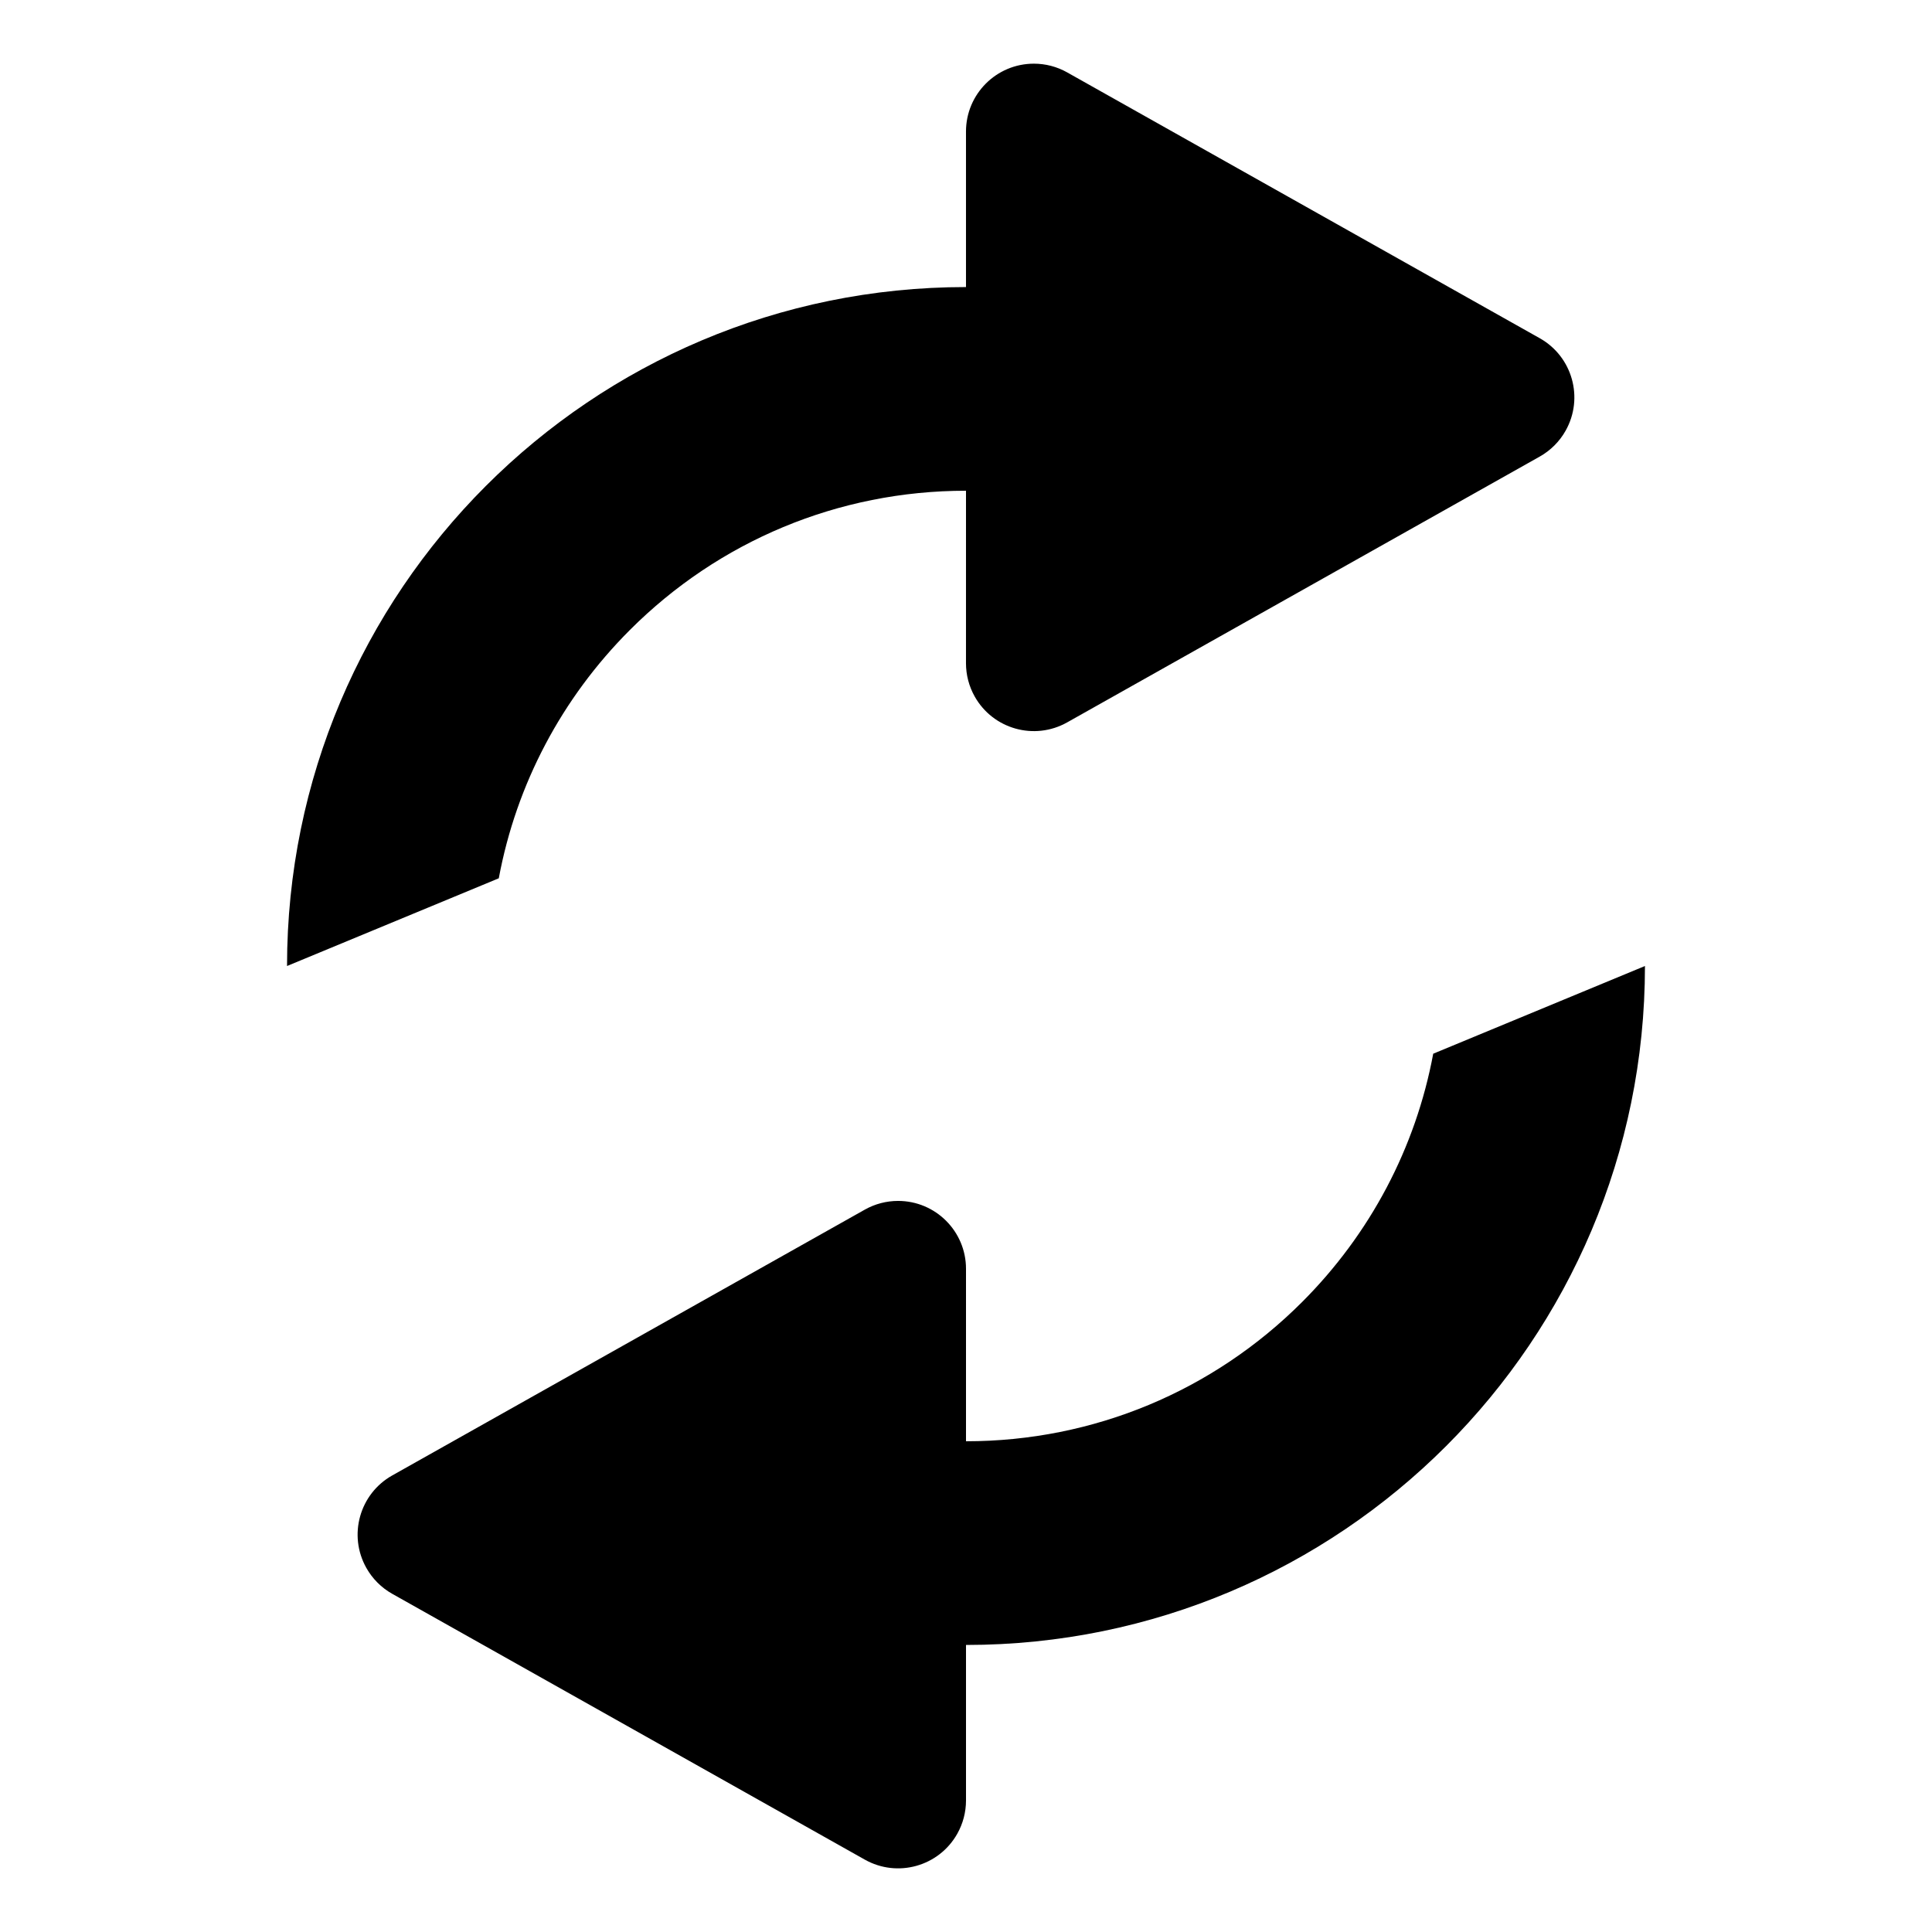
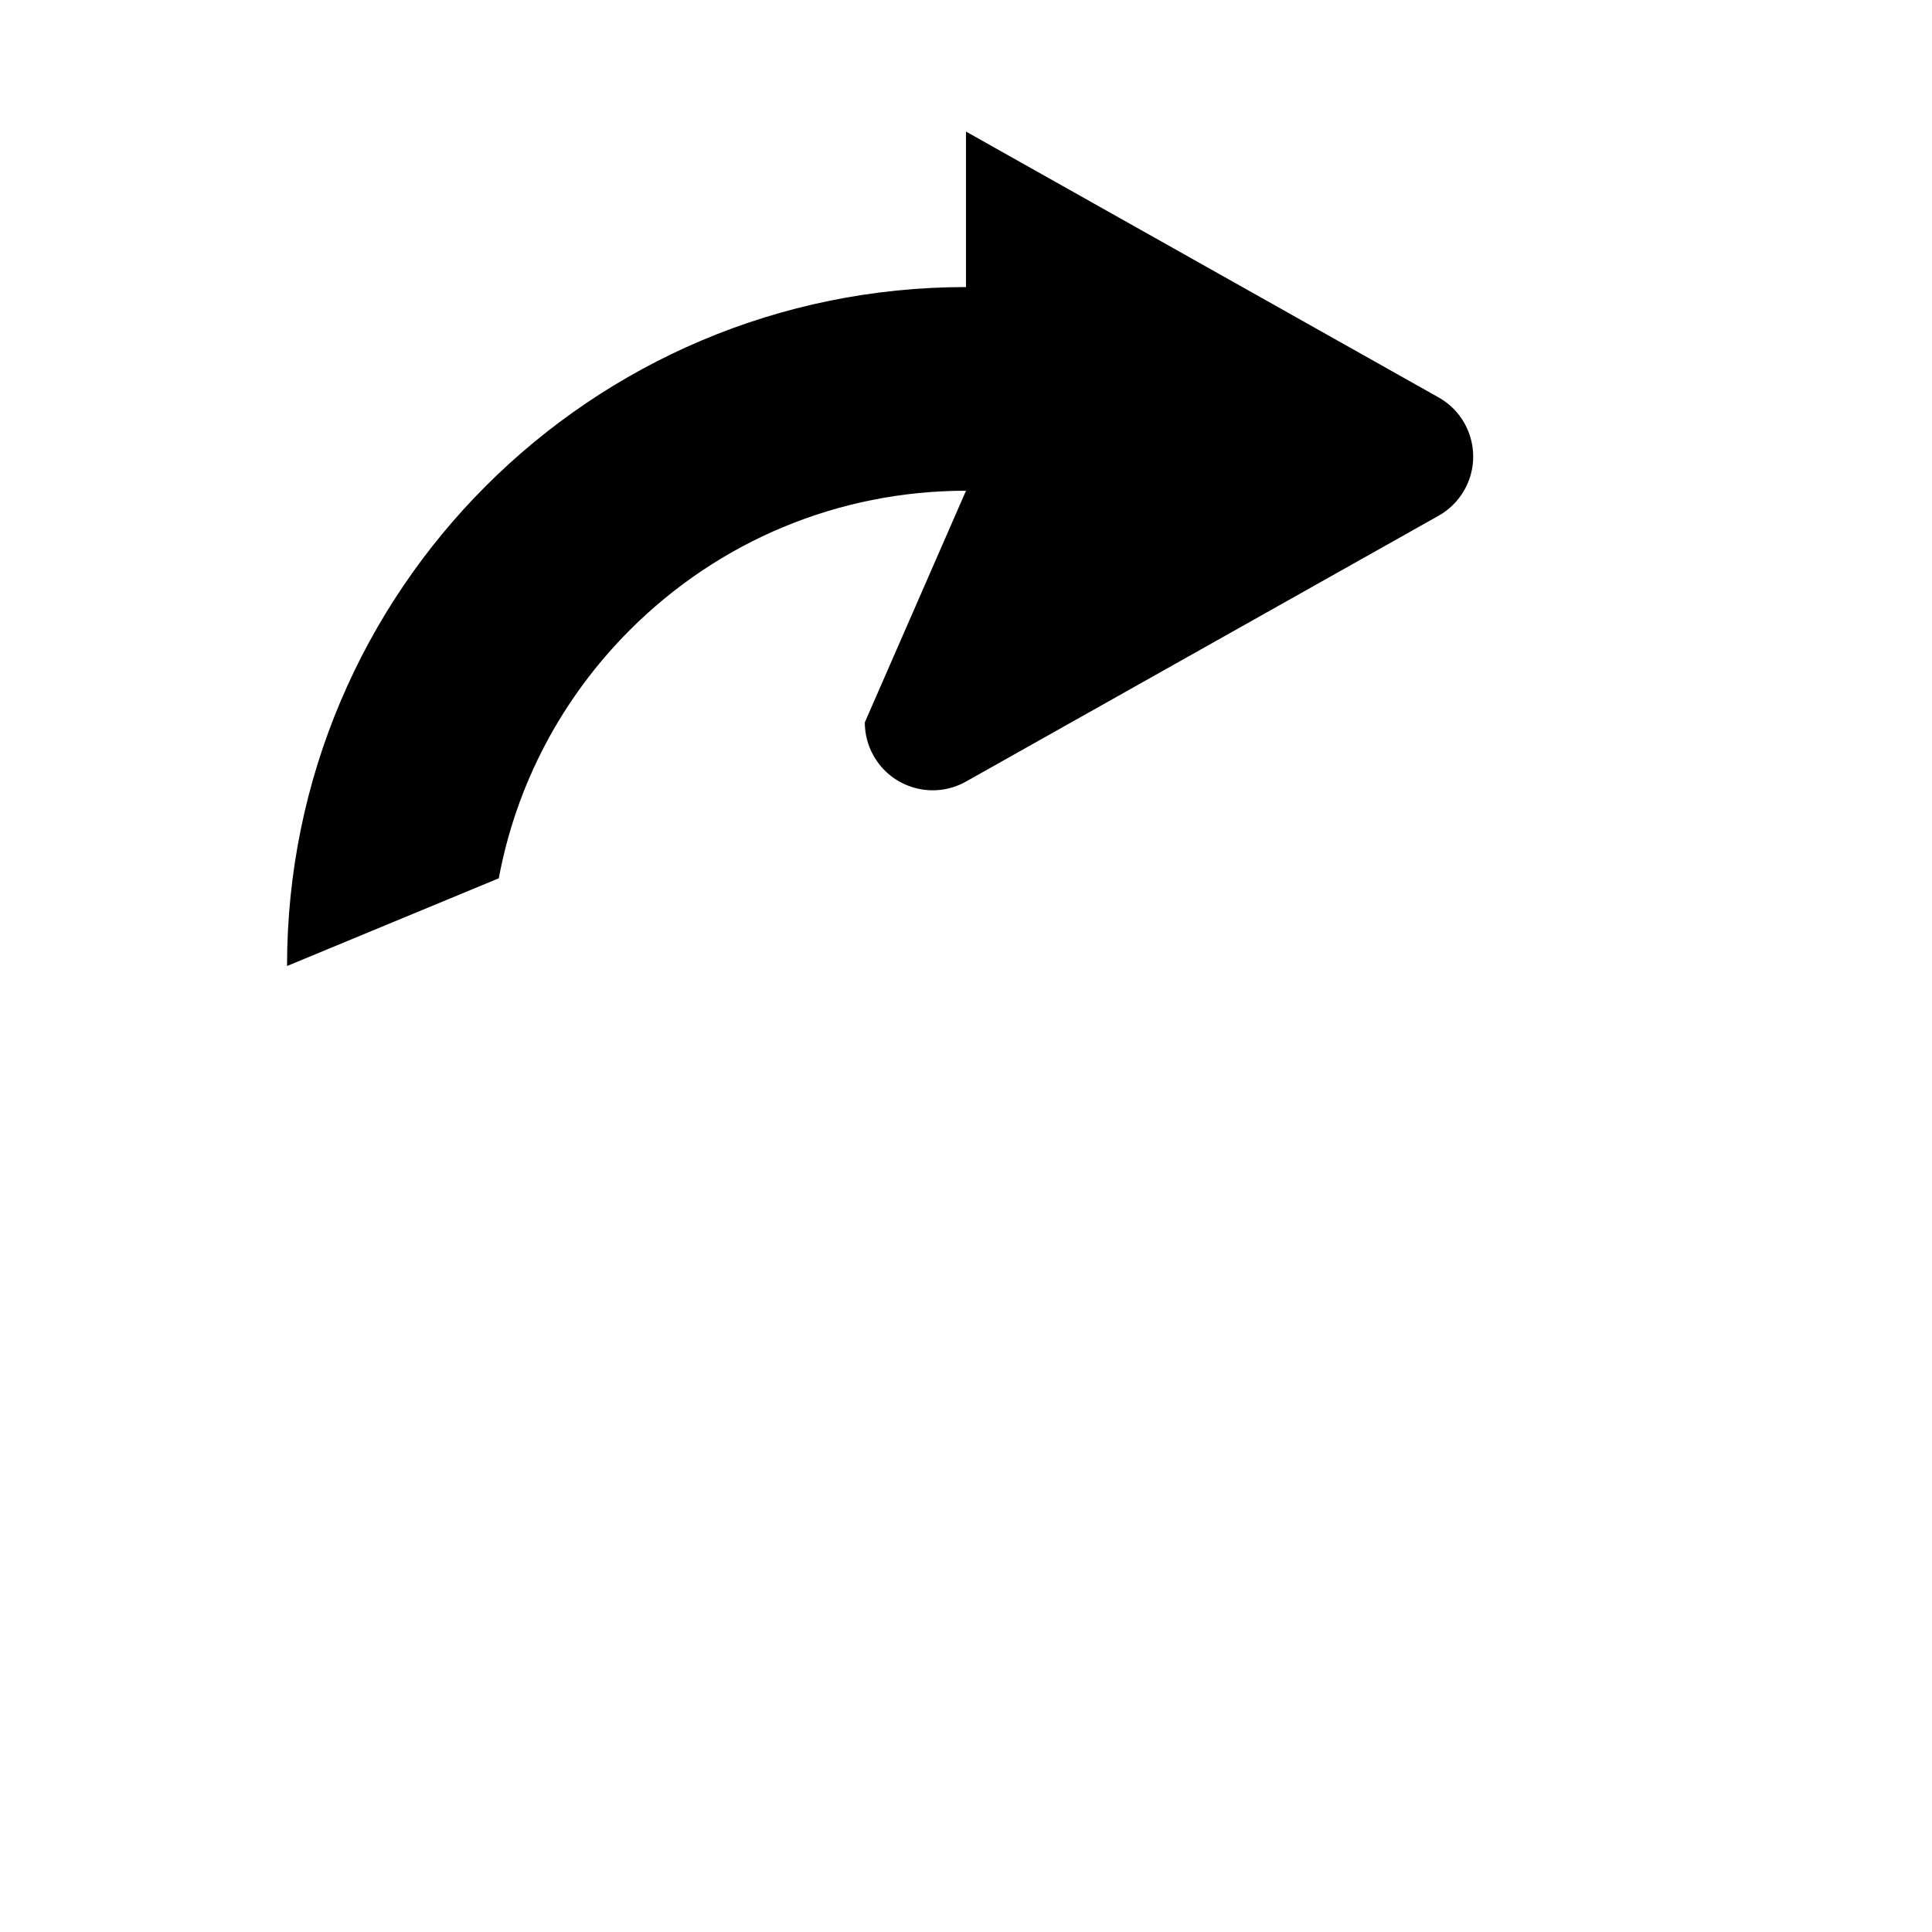
<svg xmlns="http://www.w3.org/2000/svg" fill="#000000" width="800px" height="800px" version="1.1" viewBox="144 144 512 512">
  <g fill-rule="evenodd">
-     <path d="m400 274.05c-33.91 0-65.559 13.387-89.062 36.891-18.031 18.031-30.109 40.855-34.754 65.816l-56.117 23.246c0-49.688 20.141-94.672 52.699-127.23 32.562-32.559 77.547-52.699 127.23-52.699v-41.207c0-9.938 8.055-17.992 17.992-17.992 3.09 0 6.129 0.793 8.82 2.309l125.24 70.449c8.66 4.871 11.734 15.84 6.859 24.5-1.613 2.875-3.988 5.246-6.859 6.863l-125.24 70.445c-8.66 4.871-19.633 1.801-24.504-6.859-1.516-2.695-2.309-5.734-2.309-8.824z" />
-     <path d="m400 525.95c33.906 0 65.559-13.387 89.059-36.891 18.031-18.027 30.109-40.855 34.758-65.816l56.113-23.242c0 49.684-20.141 94.668-52.699 127.23-32.562 32.559-77.547 52.699-127.23 52.699v41.207c0 3.09-0.797 6.129-2.312 8.824-4.871 8.66-15.844 11.73-24.504 6.859l-125.24-70.445c-2.871-1.617-5.246-3.988-6.859-6.863-4.871-8.66-1.801-19.629 6.859-24.504l125.24-70.445c2.695-1.516 5.731-2.309 8.82-2.309 9.938 0 17.996 8.055 17.996 17.992z" />
+     <path d="m400 274.05c-33.91 0-65.559 13.387-89.062 36.891-18.031 18.031-30.109 40.855-34.754 65.816l-56.117 23.246c0-49.688 20.141-94.672 52.699-127.23 32.562-32.559 77.547-52.699 127.23-52.699v-41.207l125.24 70.449c8.66 4.871 11.734 15.84 6.859 24.5-1.613 2.875-3.988 5.246-6.859 6.863l-125.24 70.445c-8.66 4.871-19.633 1.801-24.504-6.859-1.516-2.695-2.309-5.734-2.309-8.824z" />
  </g>
</svg>